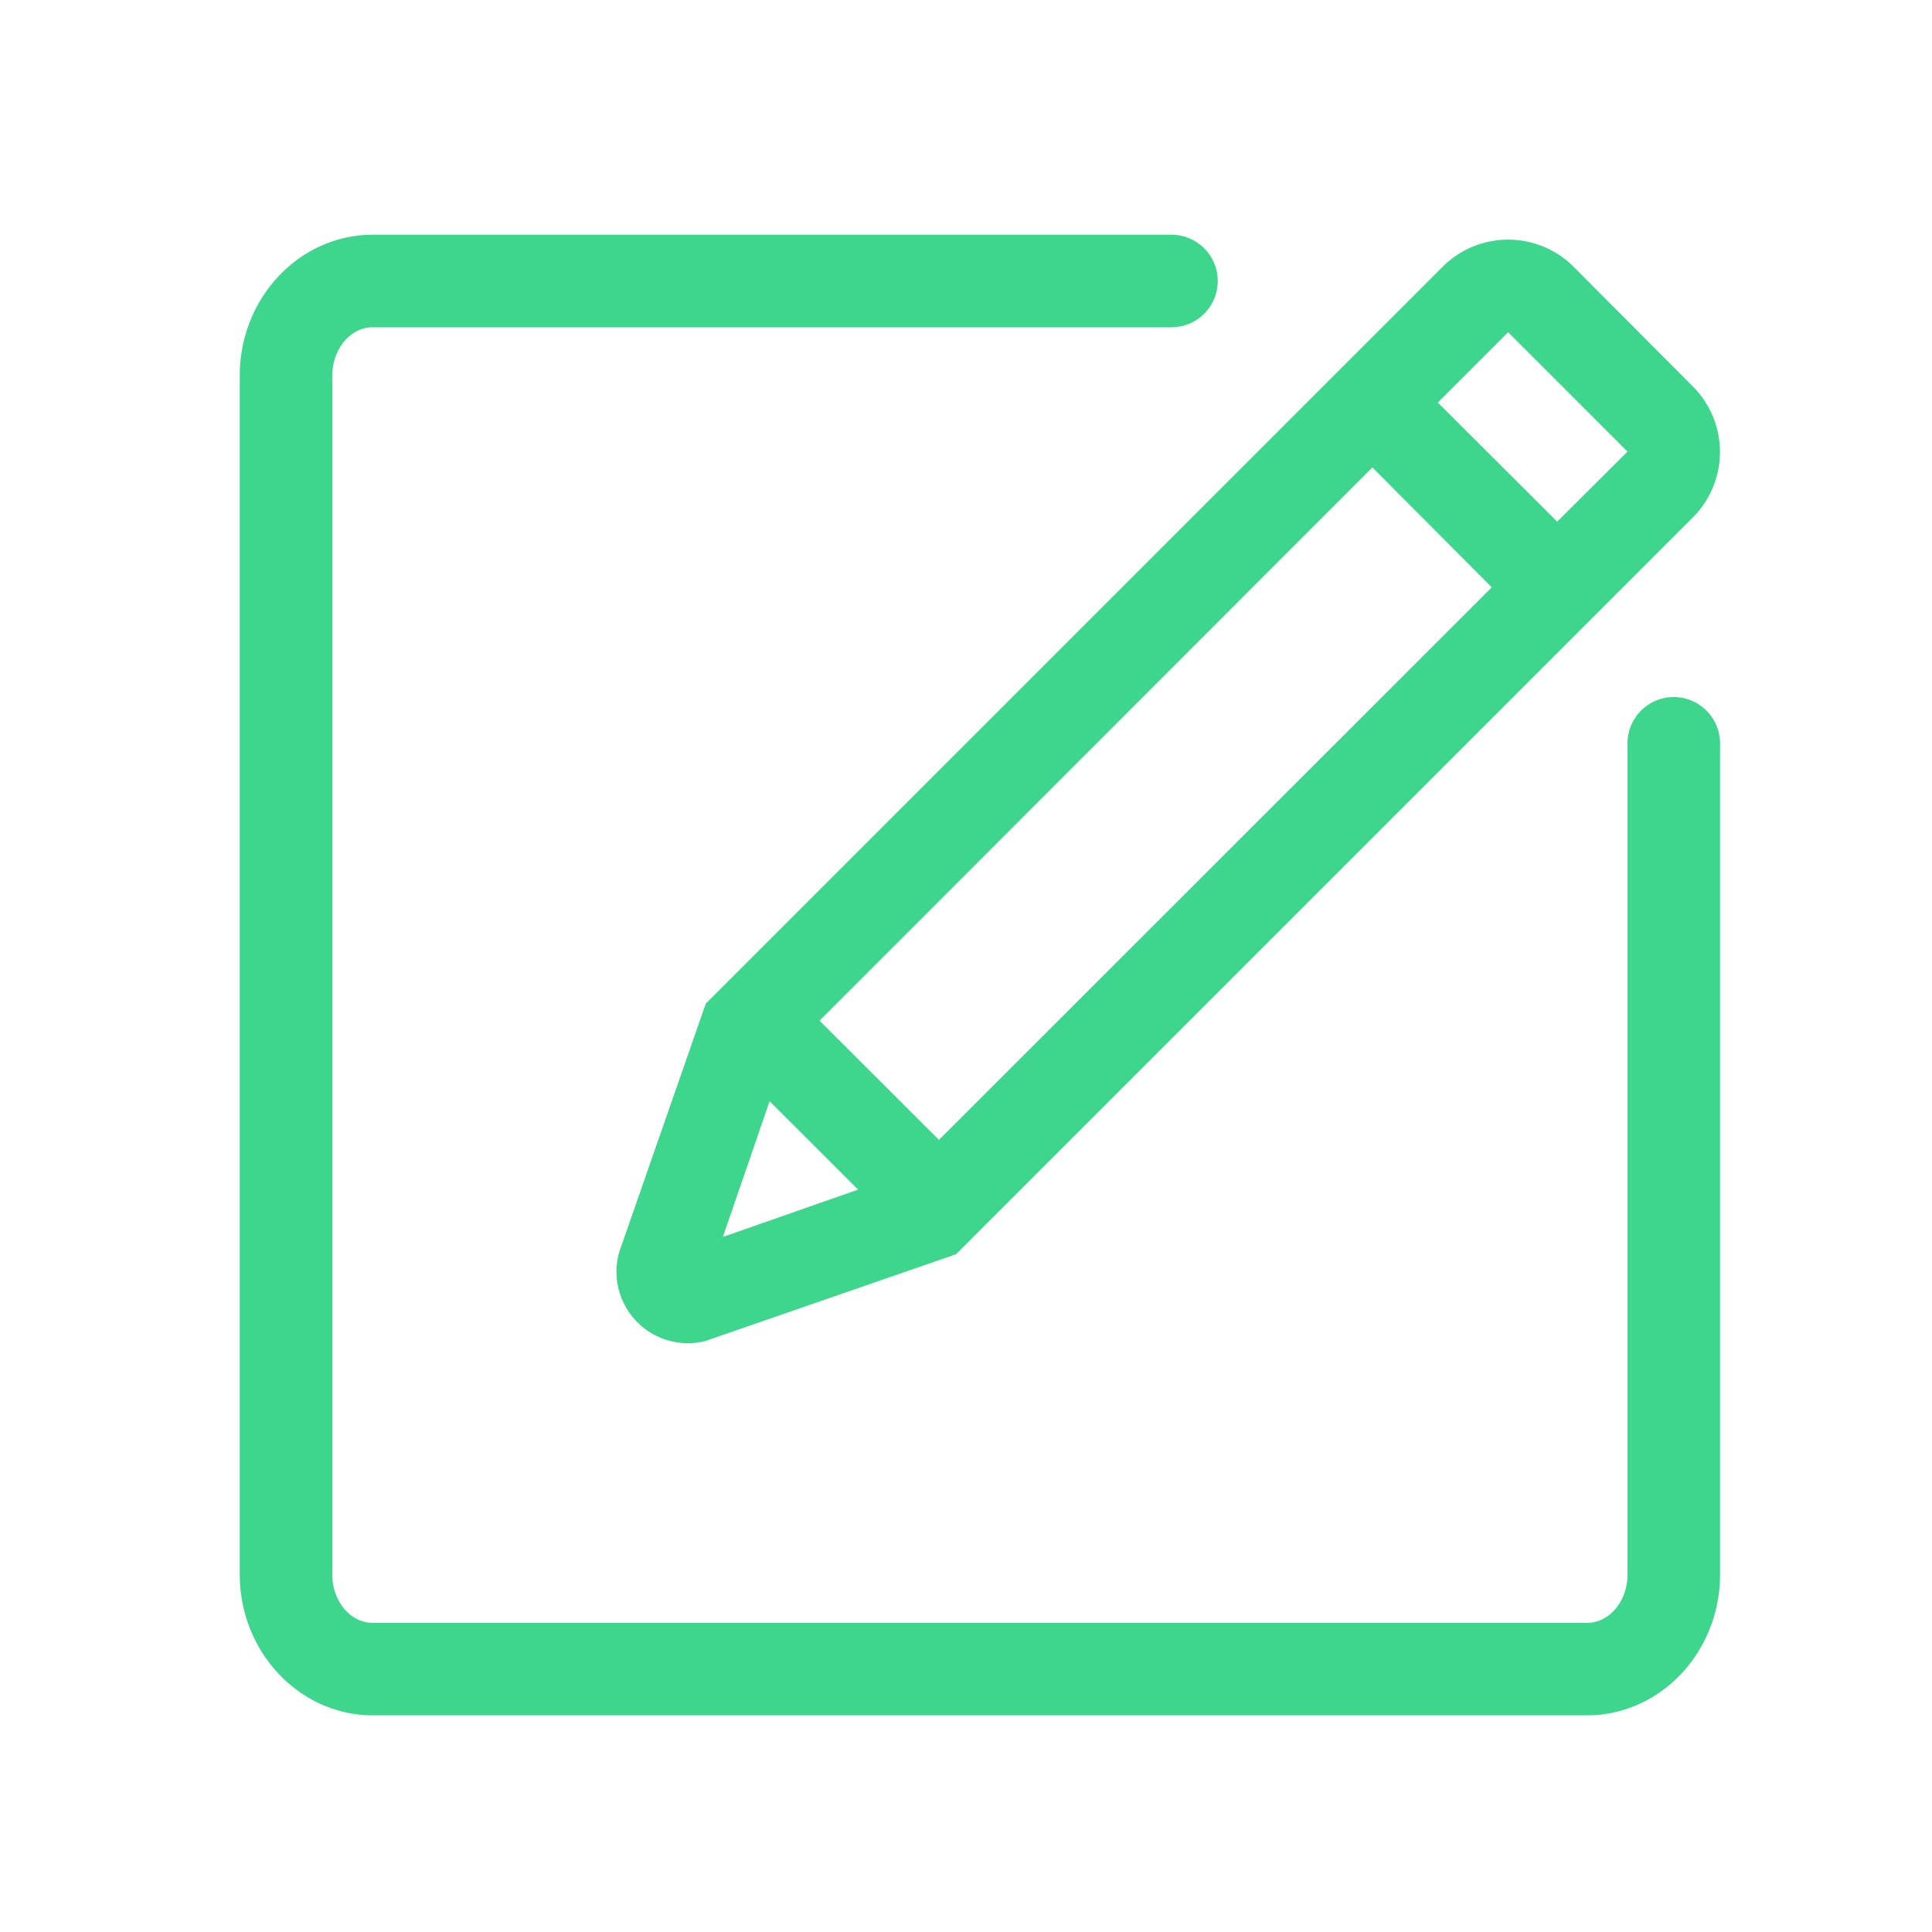
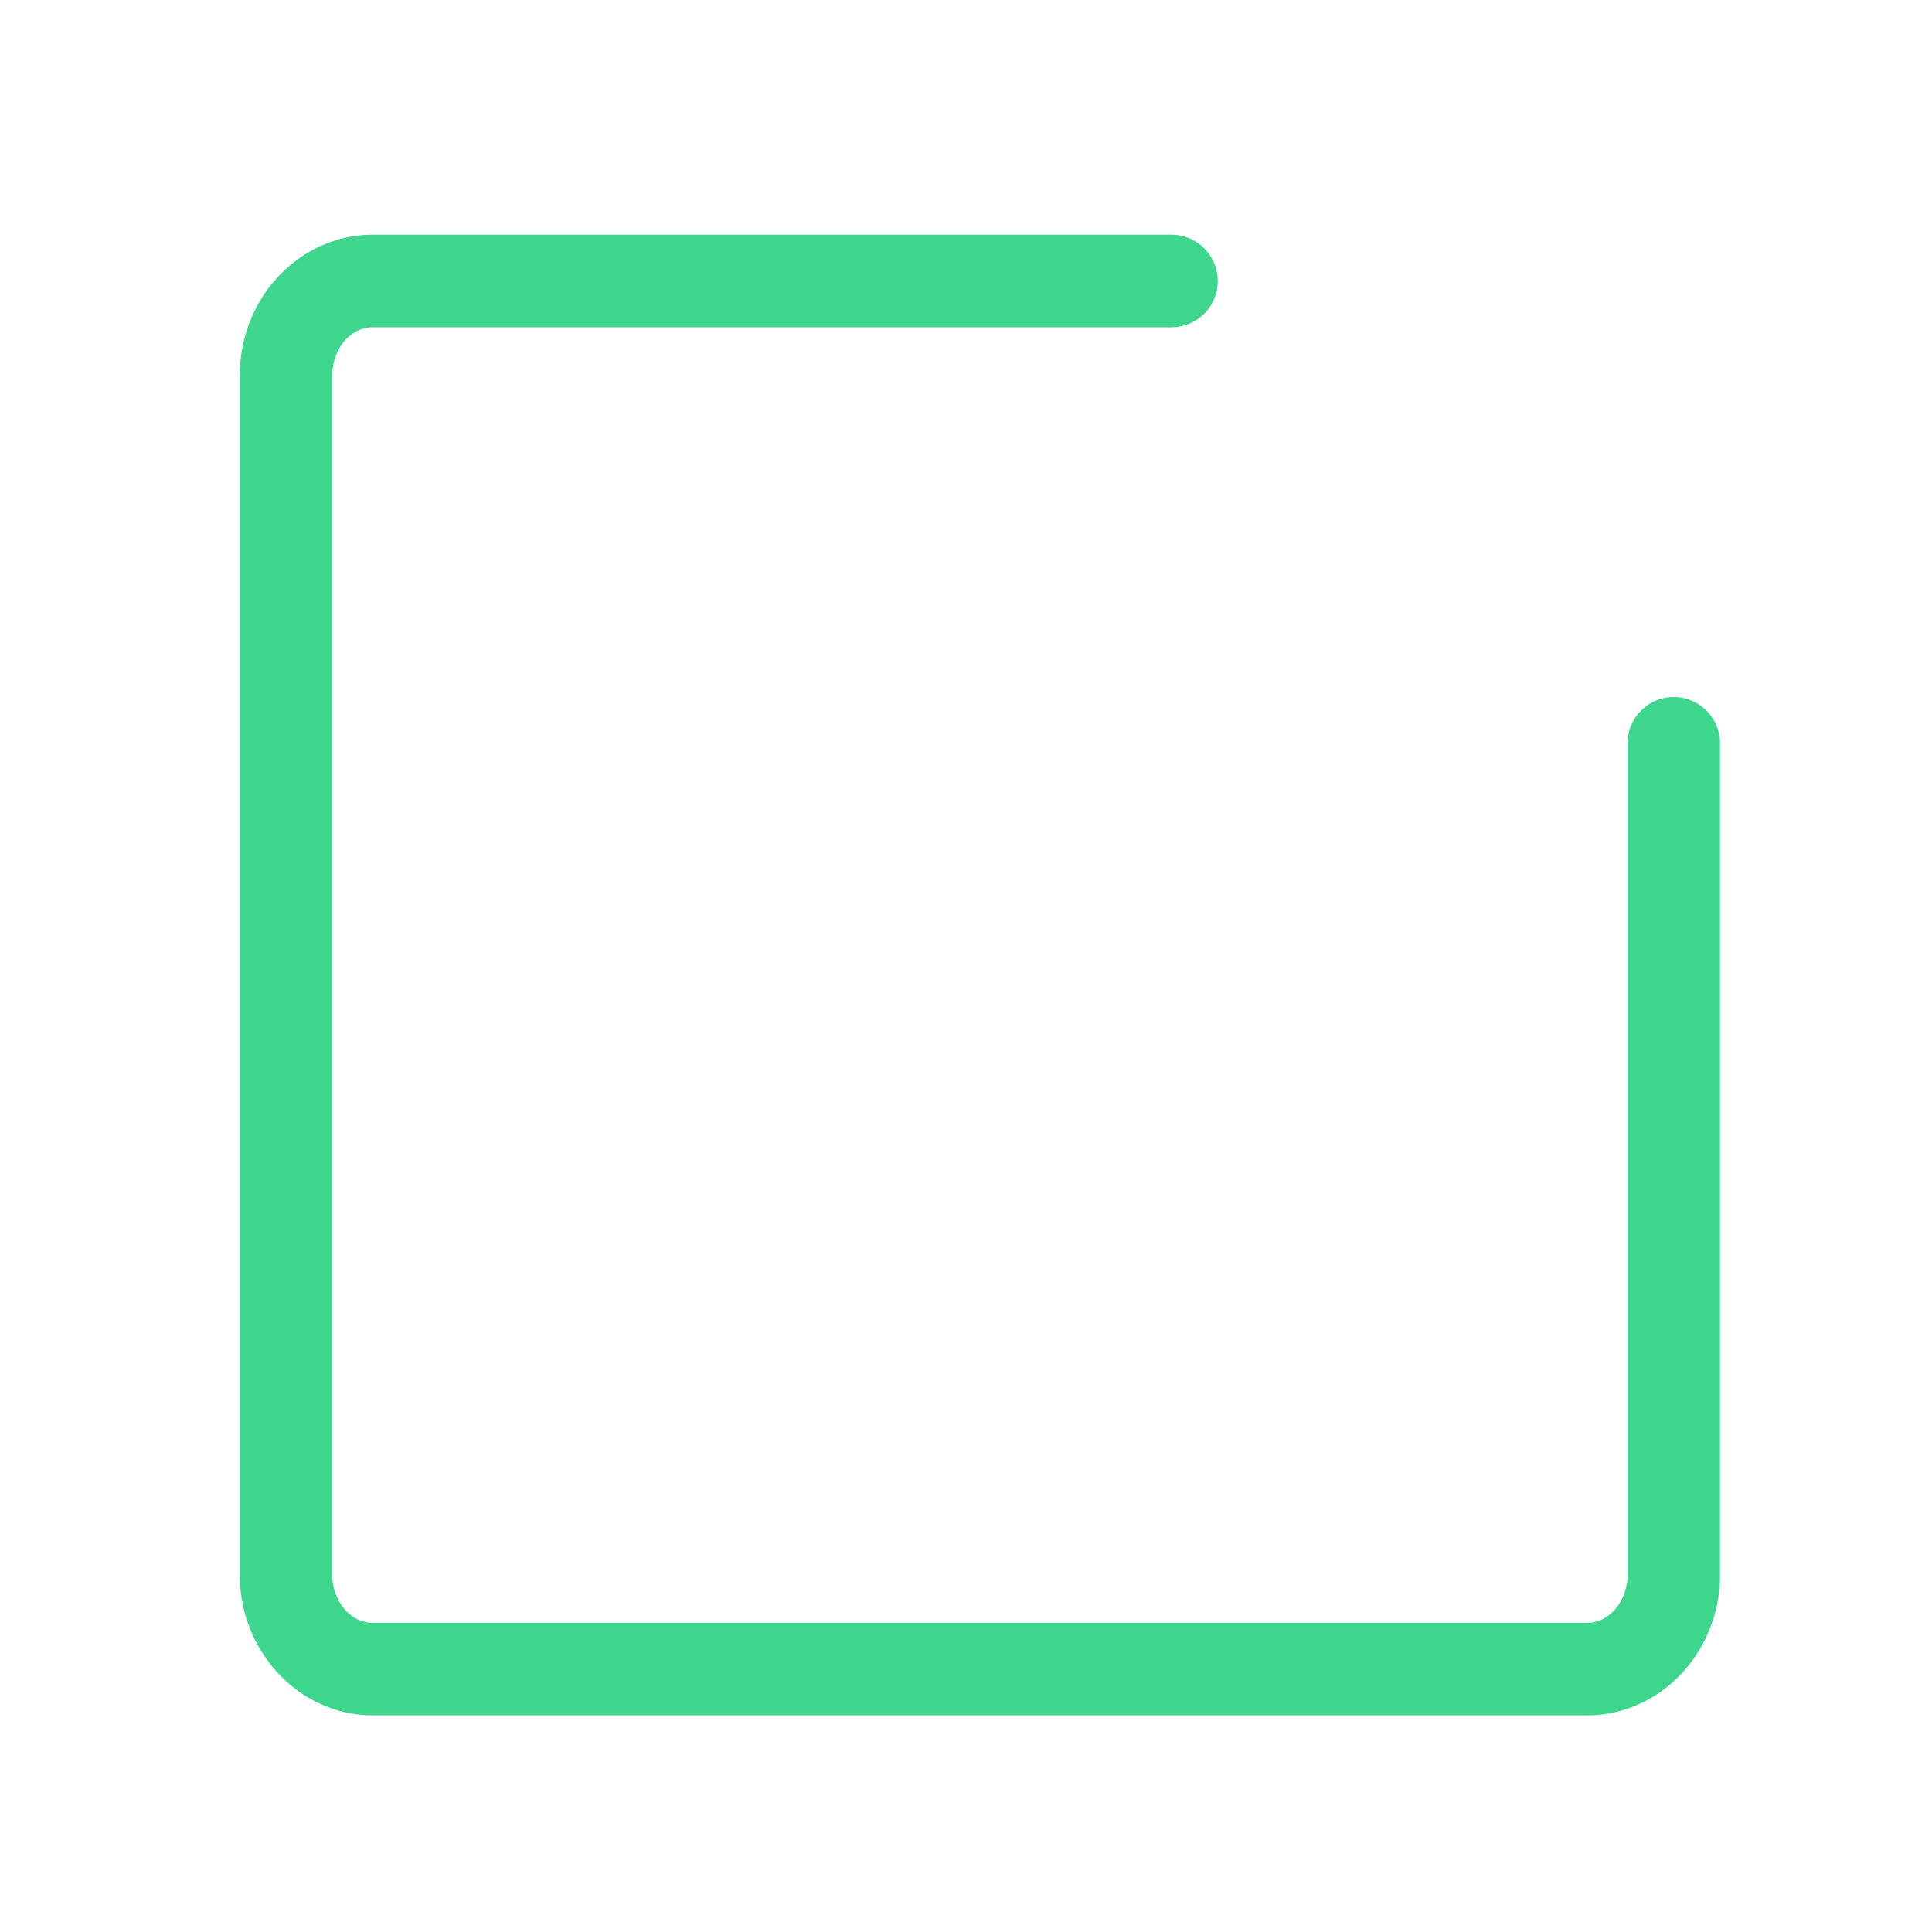
<svg xmlns="http://www.w3.org/2000/svg" t="1759167587557" class="icon" viewBox="0 0 1024 1024" version="1.1" p-id="11711" id="mx_n_1759167587558" width="256" height="256">
  <path d="M887.142 369.459a24.525 24.525 0 0 0-24.525 24.781v440.32c0 14.08-9.626 25.6-21.453 25.6H197.581c-11.827 0-21.453-11.469-21.453-25.6V199.066c0-14.131 9.626-25.6 21.453-25.6h423.322a24.525 24.525 0 1 0 0-49.05H197.581c-38.861 0-70.502 33.485-70.502 74.65V834.56c0 40.96 31.642 74.598 70.502 74.598h643.584c38.861 0 70.502-33.485 70.502-74.598V394.24a24.576 24.576 0 0 0-24.525-24.781z" fill="#3dd68c" p-id="11712" />
-   <path d="M374.067 531.968l-45.568 130.816-0.666 2.253a37.888 37.888 0 0 0 36.659 46.899 39.578 39.578 0 0 0 9.114-1.075l133.12-46.08 390.554-390.554a49.152 49.152 0 0 0 0-69.376l-63.283-63.488a49.05 49.05 0 0 0-69.325 0l-386.611 386.611z m425.267-355.891l63.283 63.283L825.344 276.48l-63.283-63.13z m-71.936 71.68l63.283 63.539L497.664 604.16l-63.283-63.181zM407.91 583.68l46.899 46.848-71.68 25.088z" fill="#3dd68c" p-id="11713" />
</svg>